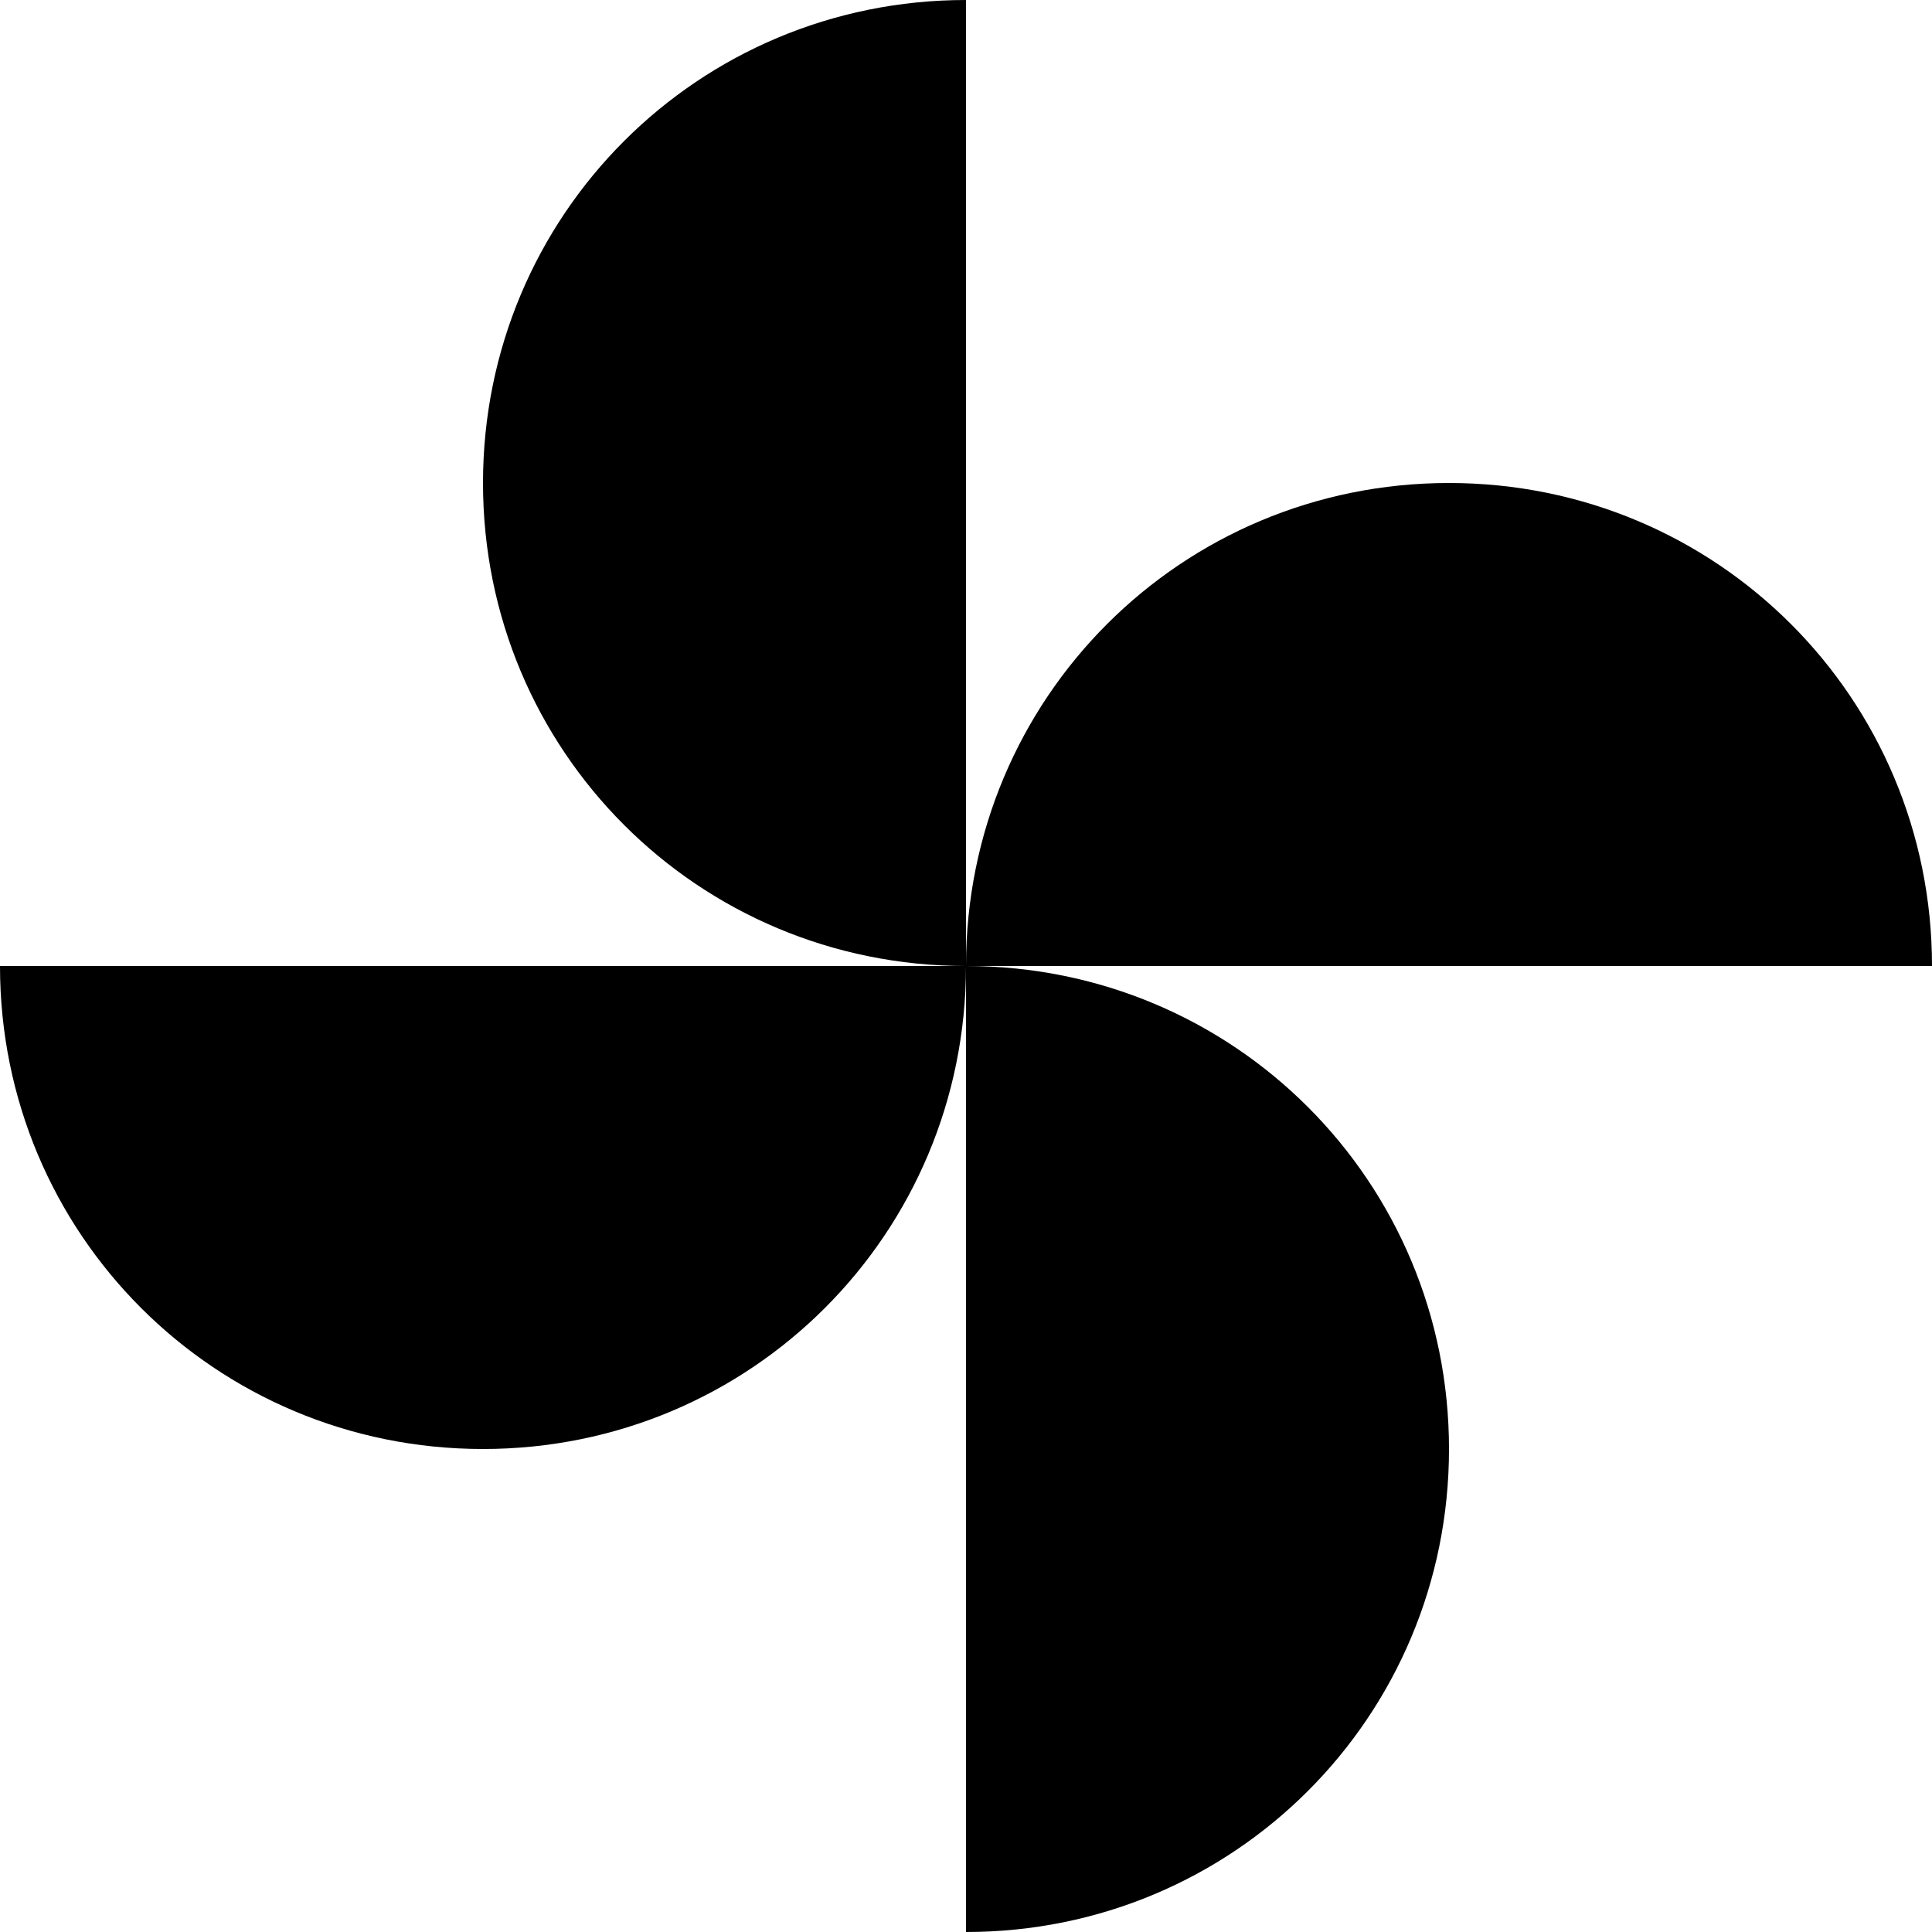
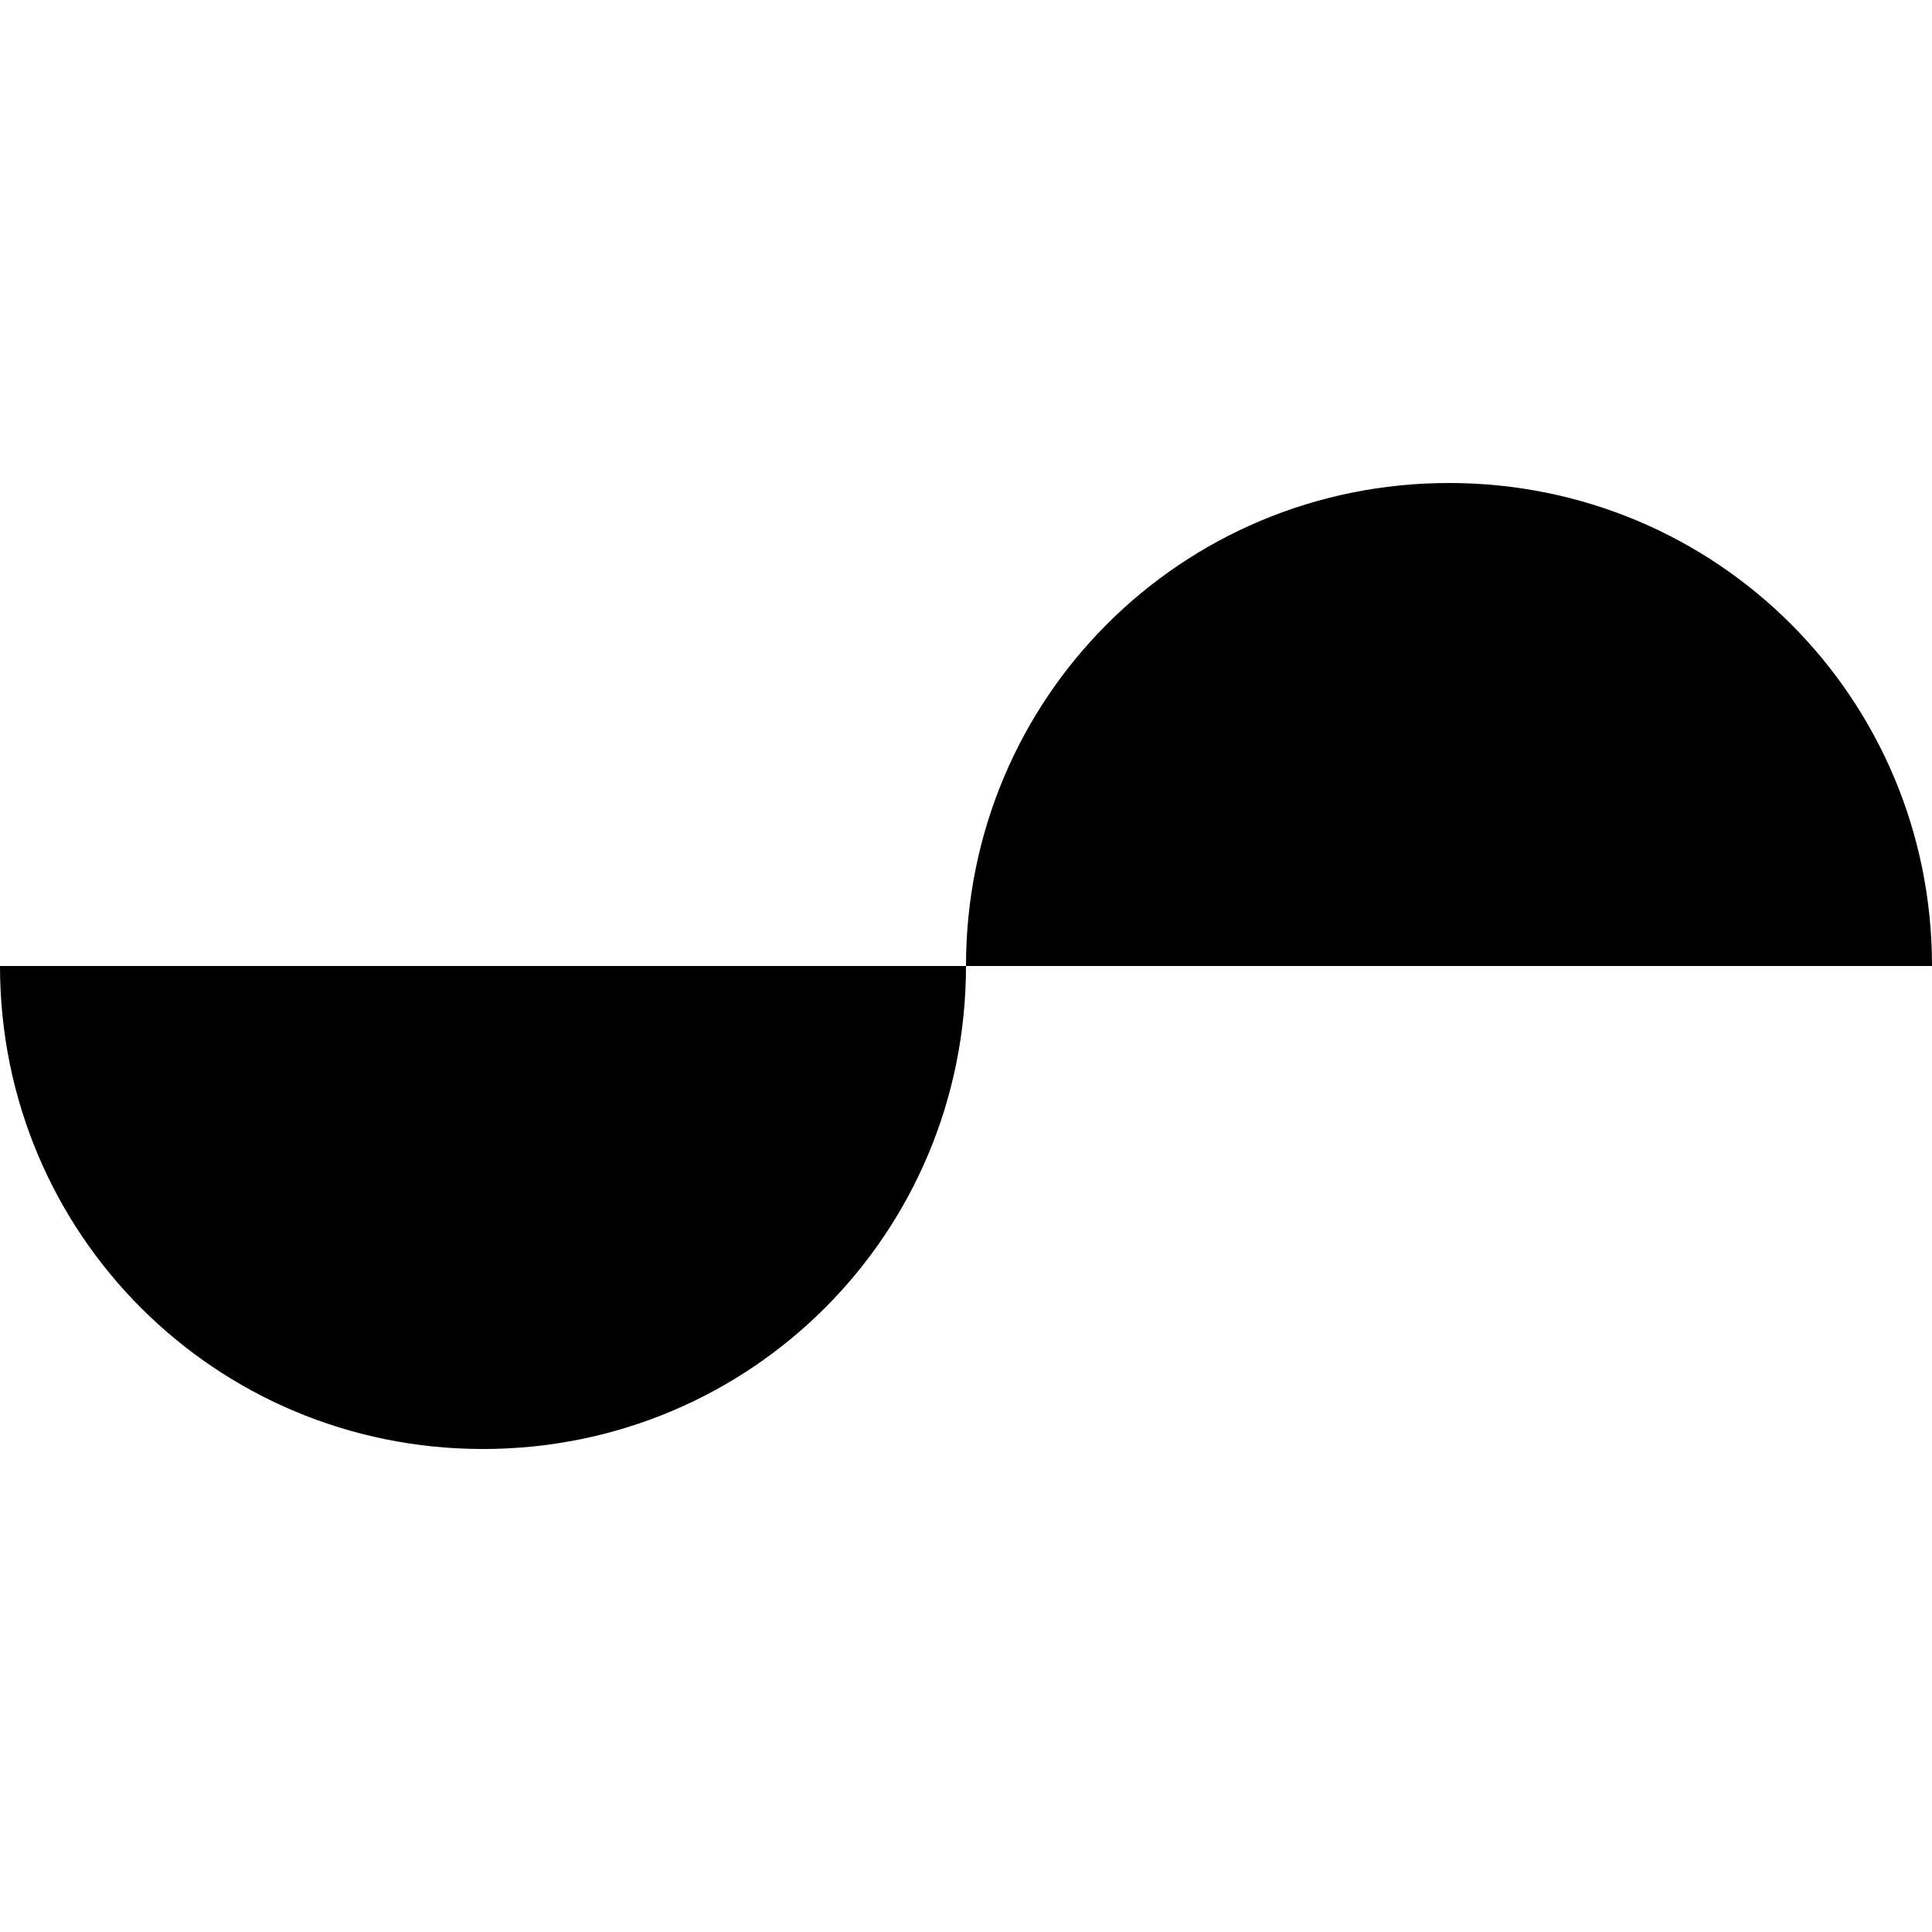
<svg xmlns="http://www.w3.org/2000/svg" version="1.1" id="Capa_1" x="0px" y="0px" viewBox="0 0 469.333 469.333" style="enable-background:new 0 0 469.333 469.333;" xml:space="preserve">
  <g>
    <g>
      <g>
-         <path d="M117.333,117.333c0,65.067,52.267,117.333,117.333,117.333V0C169.6,0,117.333,52.267,117.333,117.333z" />
-         <path d="M117.333,352c65.067,0,117.333-52.267,117.333-117.333H0C0,299.733,52.267,352,117.333,352z" />
-         <path d="M234.667,234.667v234.667C299.733,469.333,352,417.067,352,352S299.733,234.667,234.667,234.667z" />
+         <path d="M117.333,352c65.067,0,117.333-52.267,117.333-117.333H0C0,299.733,52.267,352,117.333,352" />
        <path d="M352,117.333c-65.067,0-117.333,52.267-117.333,117.333h234.667C469.333,169.6,417.067,117.333,352,117.333z" />
      </g>
    </g>
  </g>
  <g>
</g>
  <g>
</g>
  <g>
</g>
  <g>
</g>
  <g>
</g>
  <g>
</g>
  <g>
</g>
  <g>
</g>
  <g>
</g>
  <g>
</g>
  <g>
</g>
  <g>
</g>
  <g>
</g>
  <g>
</g>
  <g>
</g>
</svg>